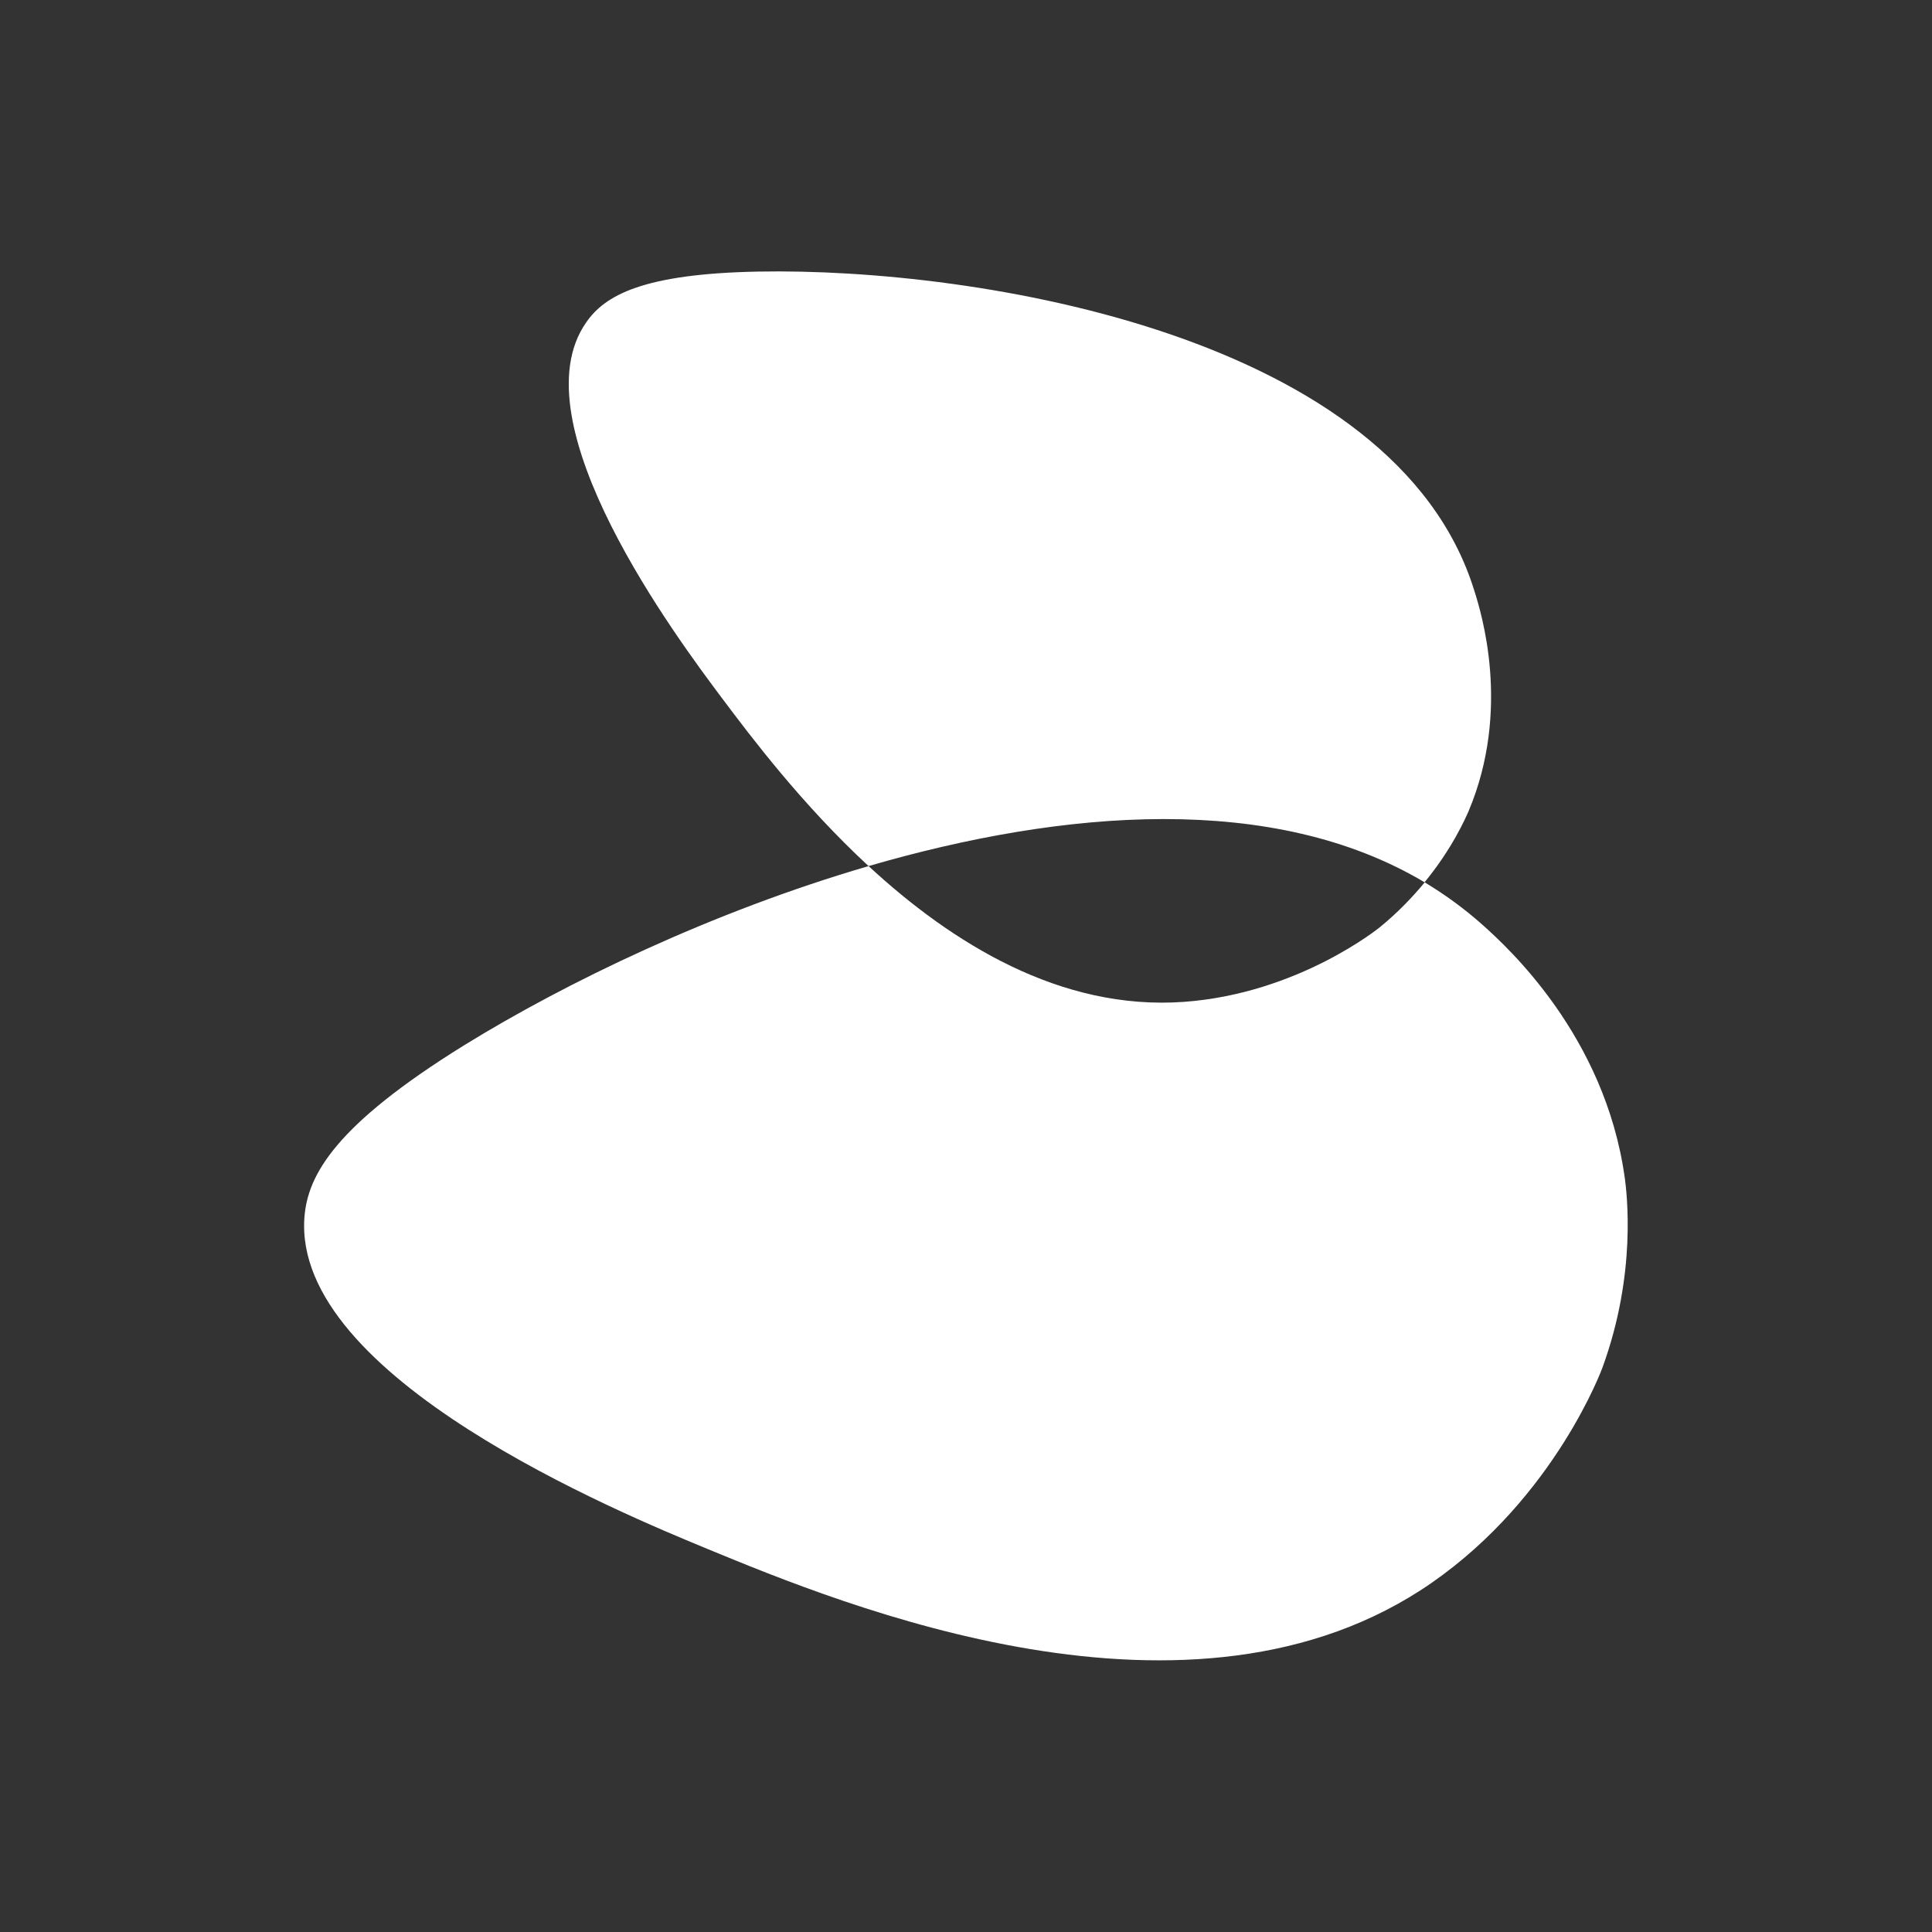
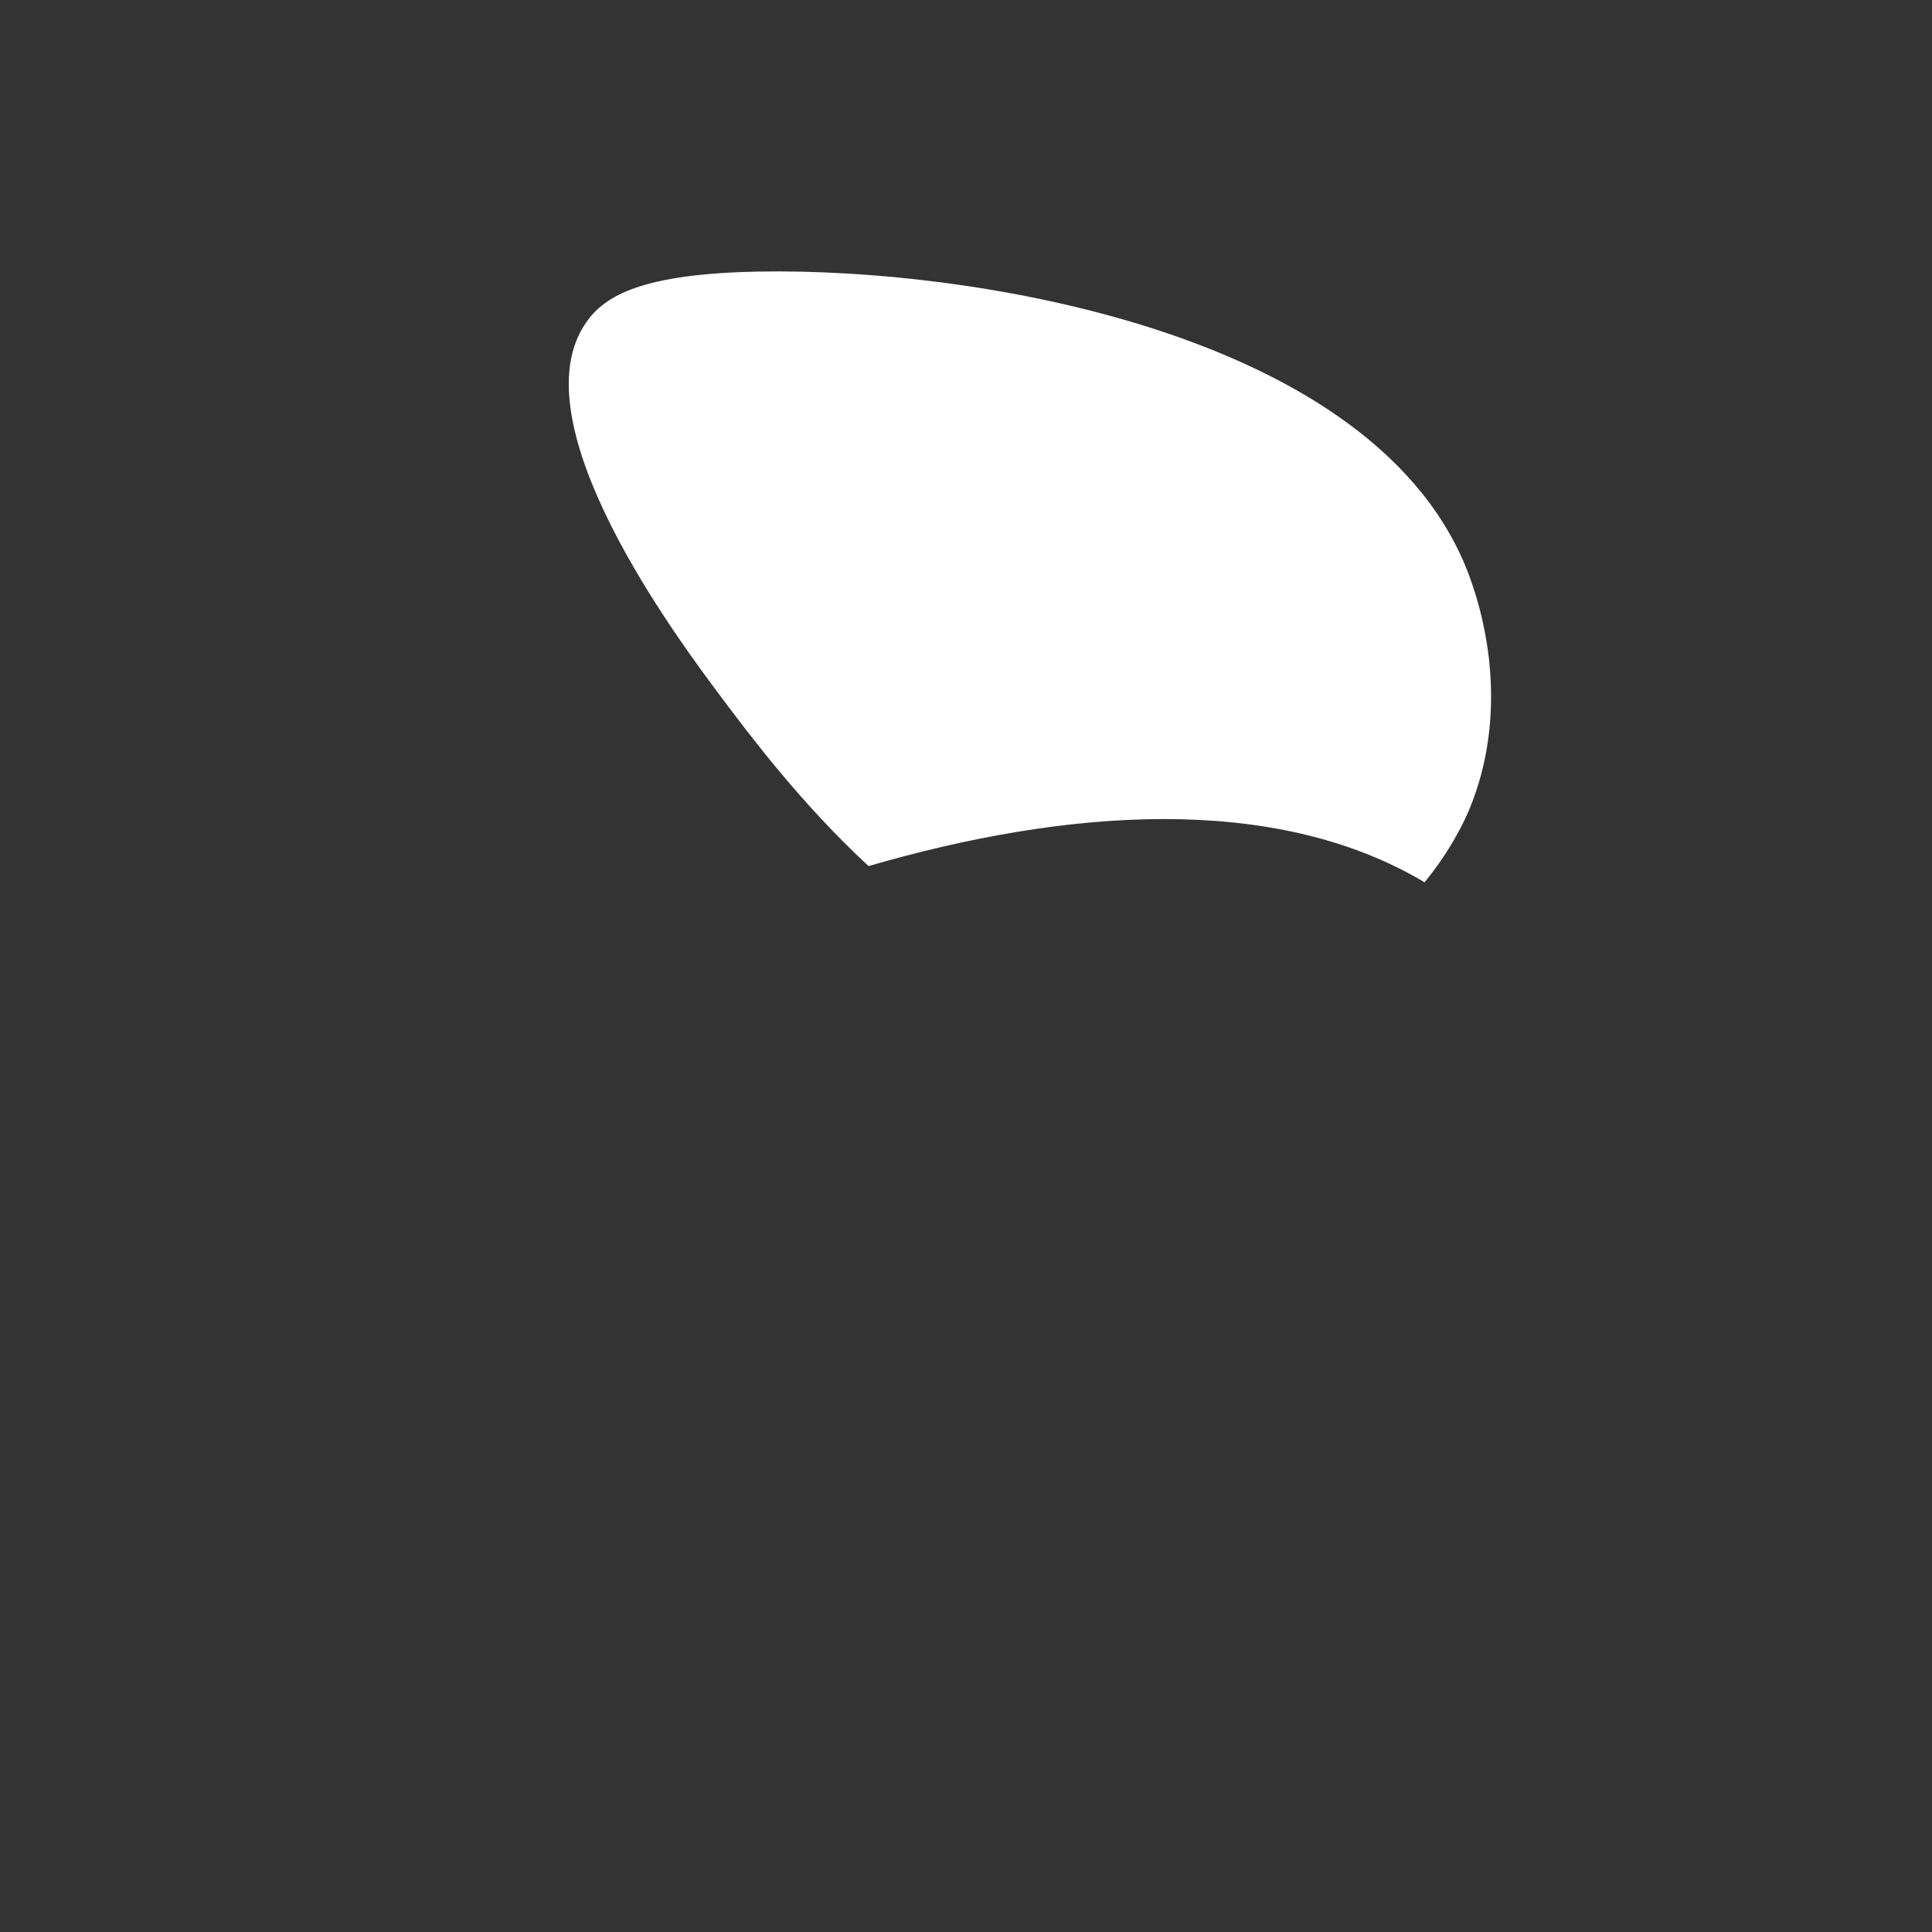
<svg xmlns="http://www.w3.org/2000/svg" id="Capa_1" version="1.1" viewBox="0 0 70 70">
  <rect x="0" y="0" width="70" height="70" fill="#333333" stroke="none" />
  <defs>
    <style>
      .st0 {
        fill: #fff;
      }
    </style>
  </defs>
  <path class="st0" d="M51.62,31.96c1-1.22,1.47-2.3,1.59-2.57,1.55-3.68.46-7.2.2-8.01-2.87-9.23-17.99-11.69-25.94-11.54-4.2.08-5.56.87-6.23,1.84-2.55,3.64,3.33,11.49,4.9,13.59,1.08,1.44,2.92,3.88,5.33,6.11,7.08-2.06,14.67-2.68,20.15.59Z" />
-   <path class="st0" d="M58.87,42.69c-.71-5.18-4.3-8.41-5.12-9.15-.67-.6-1.38-1.12-2.13-1.57-.44.53-.97,1.09-1.62,1.62,0,0-2.94,2.41-7.11,2.71-4.47.32-8.4-2.13-11.42-4.92-5.66,1.65-10.99,4.23-14.65,6.49-4.68,2.9-5.67,4.7-5.79,6.23-.44,5.81,11.43,10.71,14.6,12.02,4.9,2.02,17.56,7.25,26.24,1.23,4.49-3.12,6.19-7.8,6.19-7.8,1.25-3.42.88-6.32.81-6.87Z" />
</svg>